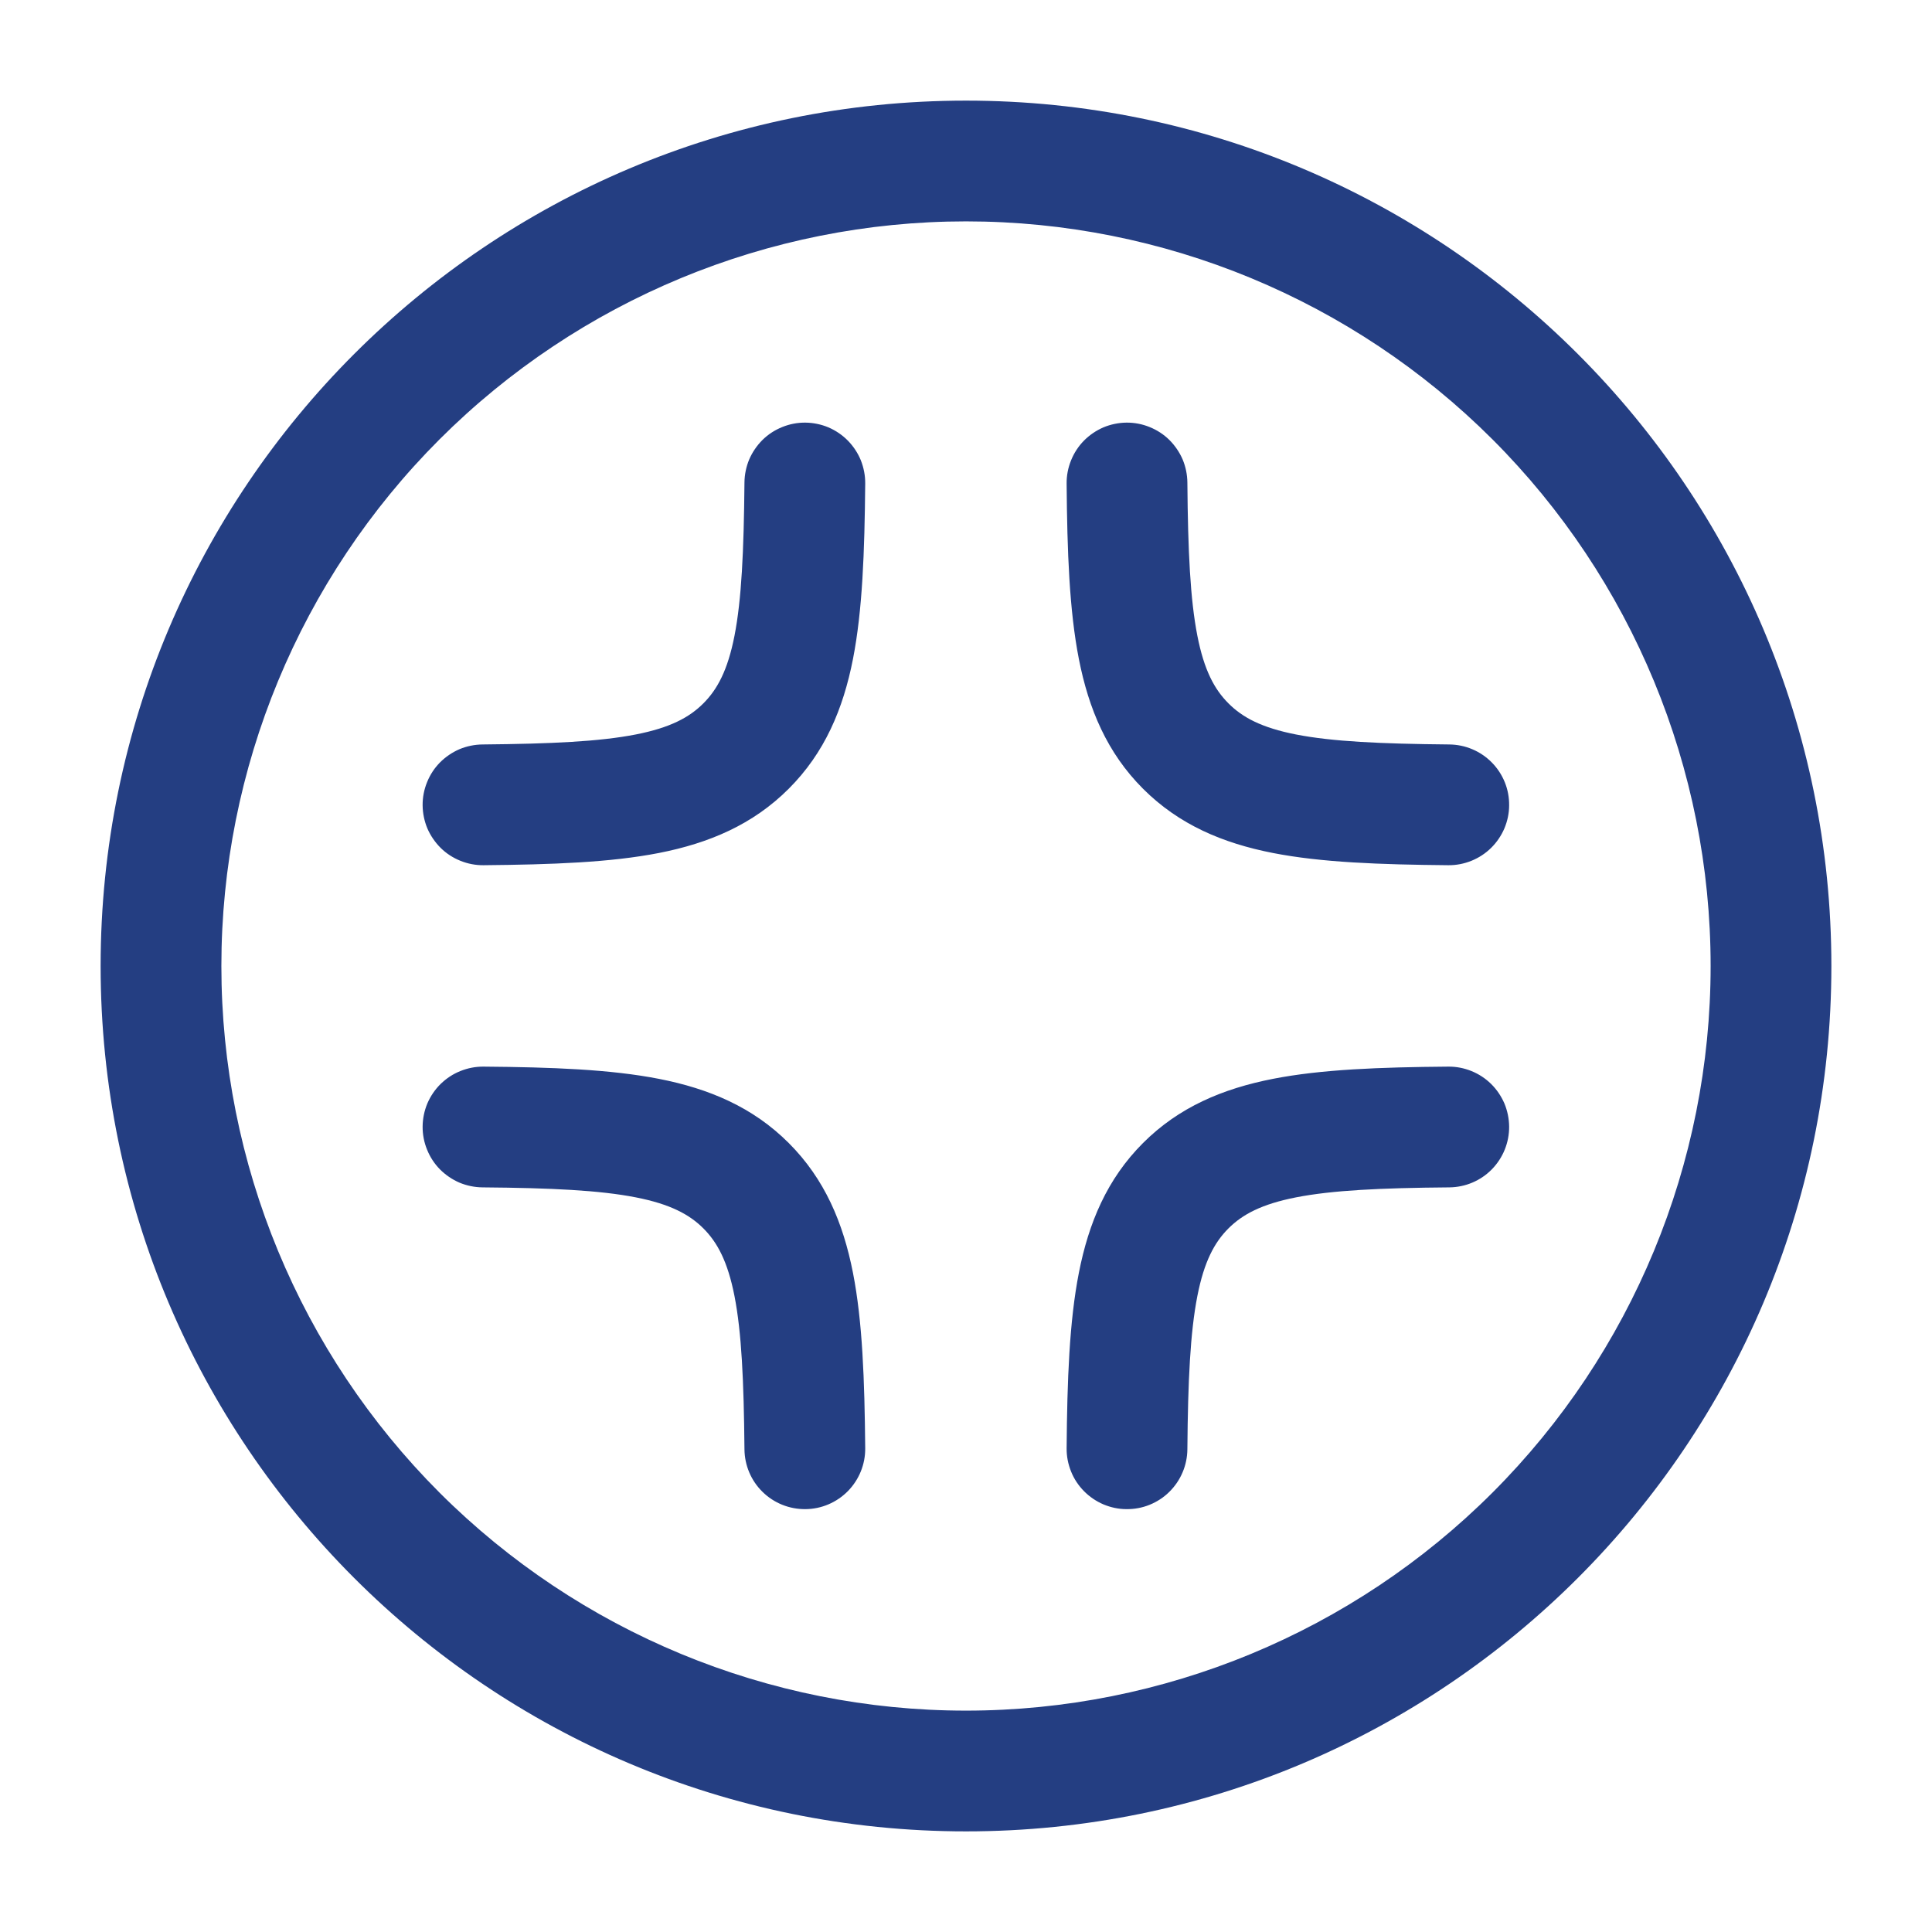
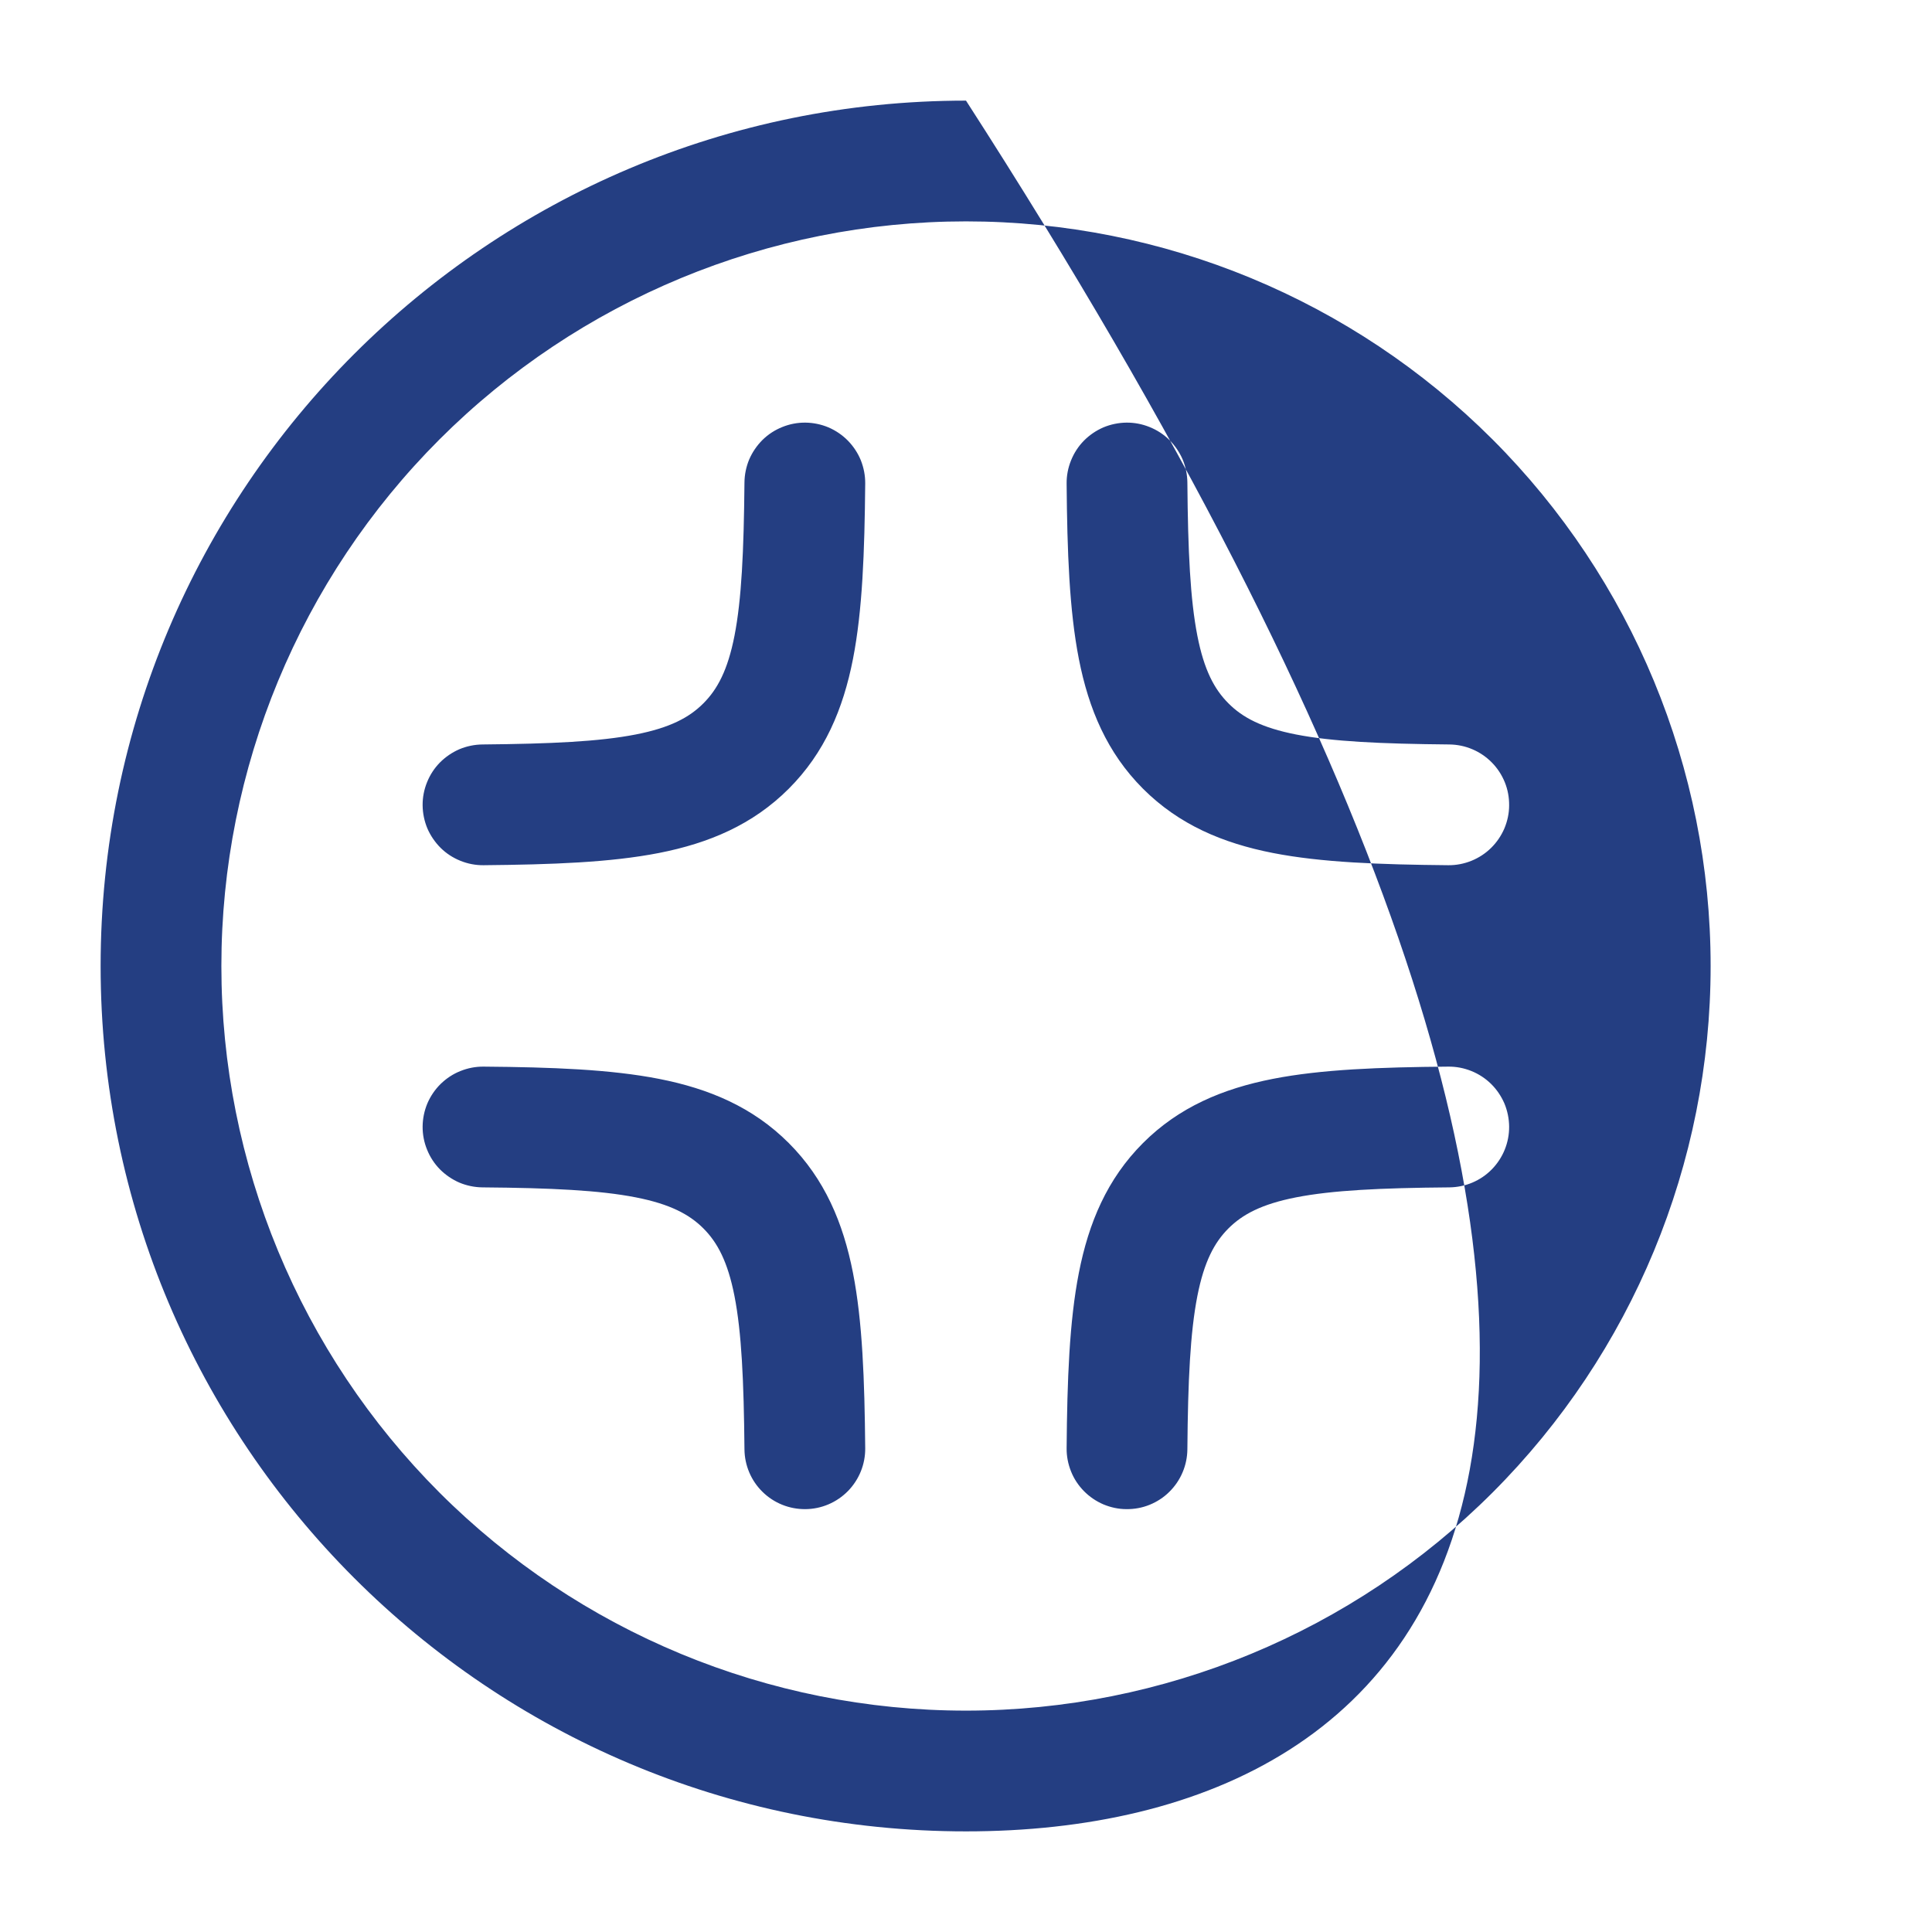
<svg xmlns="http://www.w3.org/2000/svg" width="24" height="24" viewBox="0 0 24 24" fill="none">
-   <path fill-rule="evenodd" clip-rule="evenodd" d="M12 2.75C9.547 2.75 7.194 3.725 5.459 5.459C3.725 7.194 2.75 9.547 2.75 12C2.75 14.453 3.725 16.806 5.459 18.541C7.194 20.275 9.547 21.25 12 21.25C14.453 21.25 16.806 20.275 18.541 18.541C20.275 16.806 21.25 14.453 21.25 12C21.25 9.547 20.275 7.194 18.541 5.459C16.806 3.725 14.453 2.75 12 2.75ZM1.25 12C1.25 6.063 6.063 1.25 12 1.25C17.937 1.25 22.75 6.063 22.75 12C22.75 17.937 17.937 22.75 12 22.75C6.063 22.75 1.25 17.937 1.25 12ZM10.004 5.25C10.103 5.251 10.2 5.271 10.291 5.309C10.382 5.348 10.464 5.404 10.533 5.474C10.602 5.545 10.657 5.628 10.694 5.719C10.73 5.811 10.749 5.908 10.748 6.007C10.74 6.857 10.714 7.583 10.596 8.186C10.474 8.809 10.244 9.352 9.798 9.798C9.352 10.244 8.808 10.474 8.186 10.596C7.583 10.714 6.857 10.74 6.006 10.748C5.908 10.749 5.81 10.73 5.719 10.693C5.627 10.656 5.544 10.602 5.474 10.533C5.404 10.463 5.348 10.381 5.309 10.291C5.271 10.2 5.251 10.102 5.25 10.004C5.249 9.906 5.268 9.808 5.305 9.717C5.342 9.625 5.396 9.542 5.465 9.472C5.535 9.402 5.617 9.346 5.707 9.307C5.798 9.269 5.896 9.249 5.994 9.248C6.85 9.24 7.447 9.212 7.897 9.124C8.326 9.04 8.563 8.912 8.737 8.738C8.912 8.563 9.04 8.326 9.124 7.898C9.212 7.448 9.24 6.85 9.248 5.994C9.249 5.896 9.269 5.798 9.307 5.707C9.346 5.617 9.402 5.535 9.472 5.465C9.542 5.396 9.625 5.342 9.717 5.305C9.808 5.268 9.906 5.249 10.004 5.25ZM13.994 5.25C14.092 5.249 14.19 5.268 14.281 5.305C14.373 5.342 14.456 5.396 14.526 5.465C14.596 5.535 14.652 5.617 14.691 5.707C14.729 5.798 14.749 5.896 14.75 5.994C14.757 6.85 14.786 7.447 14.874 7.897C14.958 8.326 15.086 8.563 15.26 8.737C15.434 8.912 15.672 9.04 16.1 9.124C16.55 9.212 17.148 9.24 18.004 9.248C18.102 9.249 18.2 9.269 18.291 9.308C18.381 9.346 18.463 9.402 18.532 9.472C18.602 9.543 18.656 9.626 18.693 9.717C18.73 9.808 18.748 9.906 18.747 10.005C18.747 10.103 18.726 10.2 18.688 10.291C18.649 10.382 18.593 10.464 18.523 10.533C18.453 10.602 18.37 10.656 18.279 10.693C18.187 10.73 18.09 10.749 17.991 10.748C17.141 10.74 16.414 10.714 15.812 10.596C15.189 10.474 14.645 10.244 14.199 9.798C13.753 9.352 13.524 8.808 13.402 8.186C13.284 7.583 13.257 6.857 13.25 6.006C13.249 5.908 13.268 5.81 13.305 5.719C13.342 5.627 13.396 5.544 13.465 5.474C13.534 5.404 13.617 5.348 13.707 5.309C13.798 5.271 13.896 5.251 13.994 5.25ZM5.25 13.994C5.251 13.895 5.271 13.798 5.309 13.707C5.348 13.616 5.404 13.534 5.474 13.465C5.545 13.396 5.628 13.341 5.719 13.305C5.811 13.268 5.908 13.249 6.007 13.25C6.857 13.257 7.583 13.284 8.186 13.402C8.809 13.524 9.352 13.753 9.798 14.199C10.244 14.645 10.474 15.189 10.596 15.812C10.714 16.414 10.74 17.14 10.748 17.991C10.75 18.19 10.672 18.381 10.533 18.523C10.393 18.665 10.203 18.746 10.005 18.747C9.806 18.749 9.614 18.672 9.472 18.532C9.33 18.393 9.25 18.203 9.248 18.004C9.24 17.148 9.212 16.55 9.124 16.1C9.04 15.672 8.912 15.434 8.738 15.26C8.564 15.086 8.326 14.958 7.898 14.874C7.448 14.786 6.85 14.757 5.994 14.75C5.896 14.749 5.798 14.729 5.707 14.691C5.617 14.652 5.535 14.596 5.465 14.526C5.396 14.456 5.342 14.373 5.305 14.281C5.268 14.19 5.249 14.092 5.25 13.994ZM18.747 13.994C18.749 14.193 18.671 14.384 18.532 14.526C18.393 14.668 18.203 14.748 18.004 14.75C17.148 14.757 16.55 14.786 16.1 14.874C15.672 14.958 15.434 15.086 15.26 15.26C15.086 15.434 14.958 15.672 14.874 16.1C14.786 16.55 14.757 17.148 14.75 18.004C14.749 18.102 14.729 18.2 14.69 18.291C14.652 18.381 14.596 18.463 14.526 18.532C14.456 18.602 14.372 18.656 14.281 18.693C14.19 18.73 14.092 18.748 13.993 18.747C13.895 18.747 13.798 18.726 13.707 18.688C13.616 18.649 13.534 18.593 13.465 18.523C13.396 18.453 13.341 18.37 13.305 18.279C13.268 18.187 13.249 18.09 13.25 17.991C13.257 17.141 13.284 16.414 13.402 15.812C13.524 15.189 13.753 14.645 14.199 14.199C14.645 13.753 15.189 13.524 15.812 13.402C16.414 13.284 17.14 13.257 17.991 13.25C18.09 13.249 18.187 13.268 18.279 13.305C18.37 13.342 18.453 13.396 18.523 13.465C18.593 13.534 18.649 13.617 18.688 13.707C18.726 13.798 18.746 13.896 18.747 13.994Z" fill="#243E82" />
+   <path fill-rule="evenodd" clip-rule="evenodd" d="M12 2.75C9.547 2.75 7.194 3.725 5.459 5.459C3.725 7.194 2.75 9.547 2.75 12C2.75 14.453 3.725 16.806 5.459 18.541C7.194 20.275 9.547 21.25 12 21.25C14.453 21.25 16.806 20.275 18.541 18.541C20.275 16.806 21.25 14.453 21.25 12C21.25 9.547 20.275 7.194 18.541 5.459C16.806 3.725 14.453 2.75 12 2.75ZM1.25 12C1.25 6.063 6.063 1.25 12 1.25C22.75 17.937 17.937 22.75 12 22.75C6.063 22.75 1.25 17.937 1.25 12ZM10.004 5.25C10.103 5.251 10.2 5.271 10.291 5.309C10.382 5.348 10.464 5.404 10.533 5.474C10.602 5.545 10.657 5.628 10.694 5.719C10.73 5.811 10.749 5.908 10.748 6.007C10.74 6.857 10.714 7.583 10.596 8.186C10.474 8.809 10.244 9.352 9.798 9.798C9.352 10.244 8.808 10.474 8.186 10.596C7.583 10.714 6.857 10.74 6.006 10.748C5.908 10.749 5.81 10.73 5.719 10.693C5.627 10.656 5.544 10.602 5.474 10.533C5.404 10.463 5.348 10.381 5.309 10.291C5.271 10.2 5.251 10.102 5.25 10.004C5.249 9.906 5.268 9.808 5.305 9.717C5.342 9.625 5.396 9.542 5.465 9.472C5.535 9.402 5.617 9.346 5.707 9.307C5.798 9.269 5.896 9.249 5.994 9.248C6.85 9.24 7.447 9.212 7.897 9.124C8.326 9.04 8.563 8.912 8.737 8.738C8.912 8.563 9.04 8.326 9.124 7.898C9.212 7.448 9.24 6.85 9.248 5.994C9.249 5.896 9.269 5.798 9.307 5.707C9.346 5.617 9.402 5.535 9.472 5.465C9.542 5.396 9.625 5.342 9.717 5.305C9.808 5.268 9.906 5.249 10.004 5.25ZM13.994 5.25C14.092 5.249 14.19 5.268 14.281 5.305C14.373 5.342 14.456 5.396 14.526 5.465C14.596 5.535 14.652 5.617 14.691 5.707C14.729 5.798 14.749 5.896 14.75 5.994C14.757 6.85 14.786 7.447 14.874 7.897C14.958 8.326 15.086 8.563 15.26 8.737C15.434 8.912 15.672 9.04 16.1 9.124C16.55 9.212 17.148 9.24 18.004 9.248C18.102 9.249 18.2 9.269 18.291 9.308C18.381 9.346 18.463 9.402 18.532 9.472C18.602 9.543 18.656 9.626 18.693 9.717C18.73 9.808 18.748 9.906 18.747 10.005C18.747 10.103 18.726 10.2 18.688 10.291C18.649 10.382 18.593 10.464 18.523 10.533C18.453 10.602 18.37 10.656 18.279 10.693C18.187 10.73 18.09 10.749 17.991 10.748C17.141 10.74 16.414 10.714 15.812 10.596C15.189 10.474 14.645 10.244 14.199 9.798C13.753 9.352 13.524 8.808 13.402 8.186C13.284 7.583 13.257 6.857 13.25 6.006C13.249 5.908 13.268 5.81 13.305 5.719C13.342 5.627 13.396 5.544 13.465 5.474C13.534 5.404 13.617 5.348 13.707 5.309C13.798 5.271 13.896 5.251 13.994 5.25ZM5.25 13.994C5.251 13.895 5.271 13.798 5.309 13.707C5.348 13.616 5.404 13.534 5.474 13.465C5.545 13.396 5.628 13.341 5.719 13.305C5.811 13.268 5.908 13.249 6.007 13.25C6.857 13.257 7.583 13.284 8.186 13.402C8.809 13.524 9.352 13.753 9.798 14.199C10.244 14.645 10.474 15.189 10.596 15.812C10.714 16.414 10.74 17.14 10.748 17.991C10.75 18.19 10.672 18.381 10.533 18.523C10.393 18.665 10.203 18.746 10.005 18.747C9.806 18.749 9.614 18.672 9.472 18.532C9.33 18.393 9.25 18.203 9.248 18.004C9.24 17.148 9.212 16.55 9.124 16.1C9.04 15.672 8.912 15.434 8.738 15.26C8.564 15.086 8.326 14.958 7.898 14.874C7.448 14.786 6.85 14.757 5.994 14.75C5.896 14.749 5.798 14.729 5.707 14.691C5.617 14.652 5.535 14.596 5.465 14.526C5.396 14.456 5.342 14.373 5.305 14.281C5.268 14.19 5.249 14.092 5.25 13.994ZM18.747 13.994C18.749 14.193 18.671 14.384 18.532 14.526C18.393 14.668 18.203 14.748 18.004 14.75C17.148 14.757 16.55 14.786 16.1 14.874C15.672 14.958 15.434 15.086 15.26 15.26C15.086 15.434 14.958 15.672 14.874 16.1C14.786 16.55 14.757 17.148 14.75 18.004C14.749 18.102 14.729 18.2 14.69 18.291C14.652 18.381 14.596 18.463 14.526 18.532C14.456 18.602 14.372 18.656 14.281 18.693C14.19 18.73 14.092 18.748 13.993 18.747C13.895 18.747 13.798 18.726 13.707 18.688C13.616 18.649 13.534 18.593 13.465 18.523C13.396 18.453 13.341 18.37 13.305 18.279C13.268 18.187 13.249 18.09 13.25 17.991C13.257 17.141 13.284 16.414 13.402 15.812C13.524 15.189 13.753 14.645 14.199 14.199C14.645 13.753 15.189 13.524 15.812 13.402C16.414 13.284 17.14 13.257 17.991 13.25C18.09 13.249 18.187 13.268 18.279 13.305C18.37 13.342 18.453 13.396 18.523 13.465C18.593 13.534 18.649 13.617 18.688 13.707C18.726 13.798 18.746 13.896 18.747 13.994Z" fill="#243E82" />
</svg>